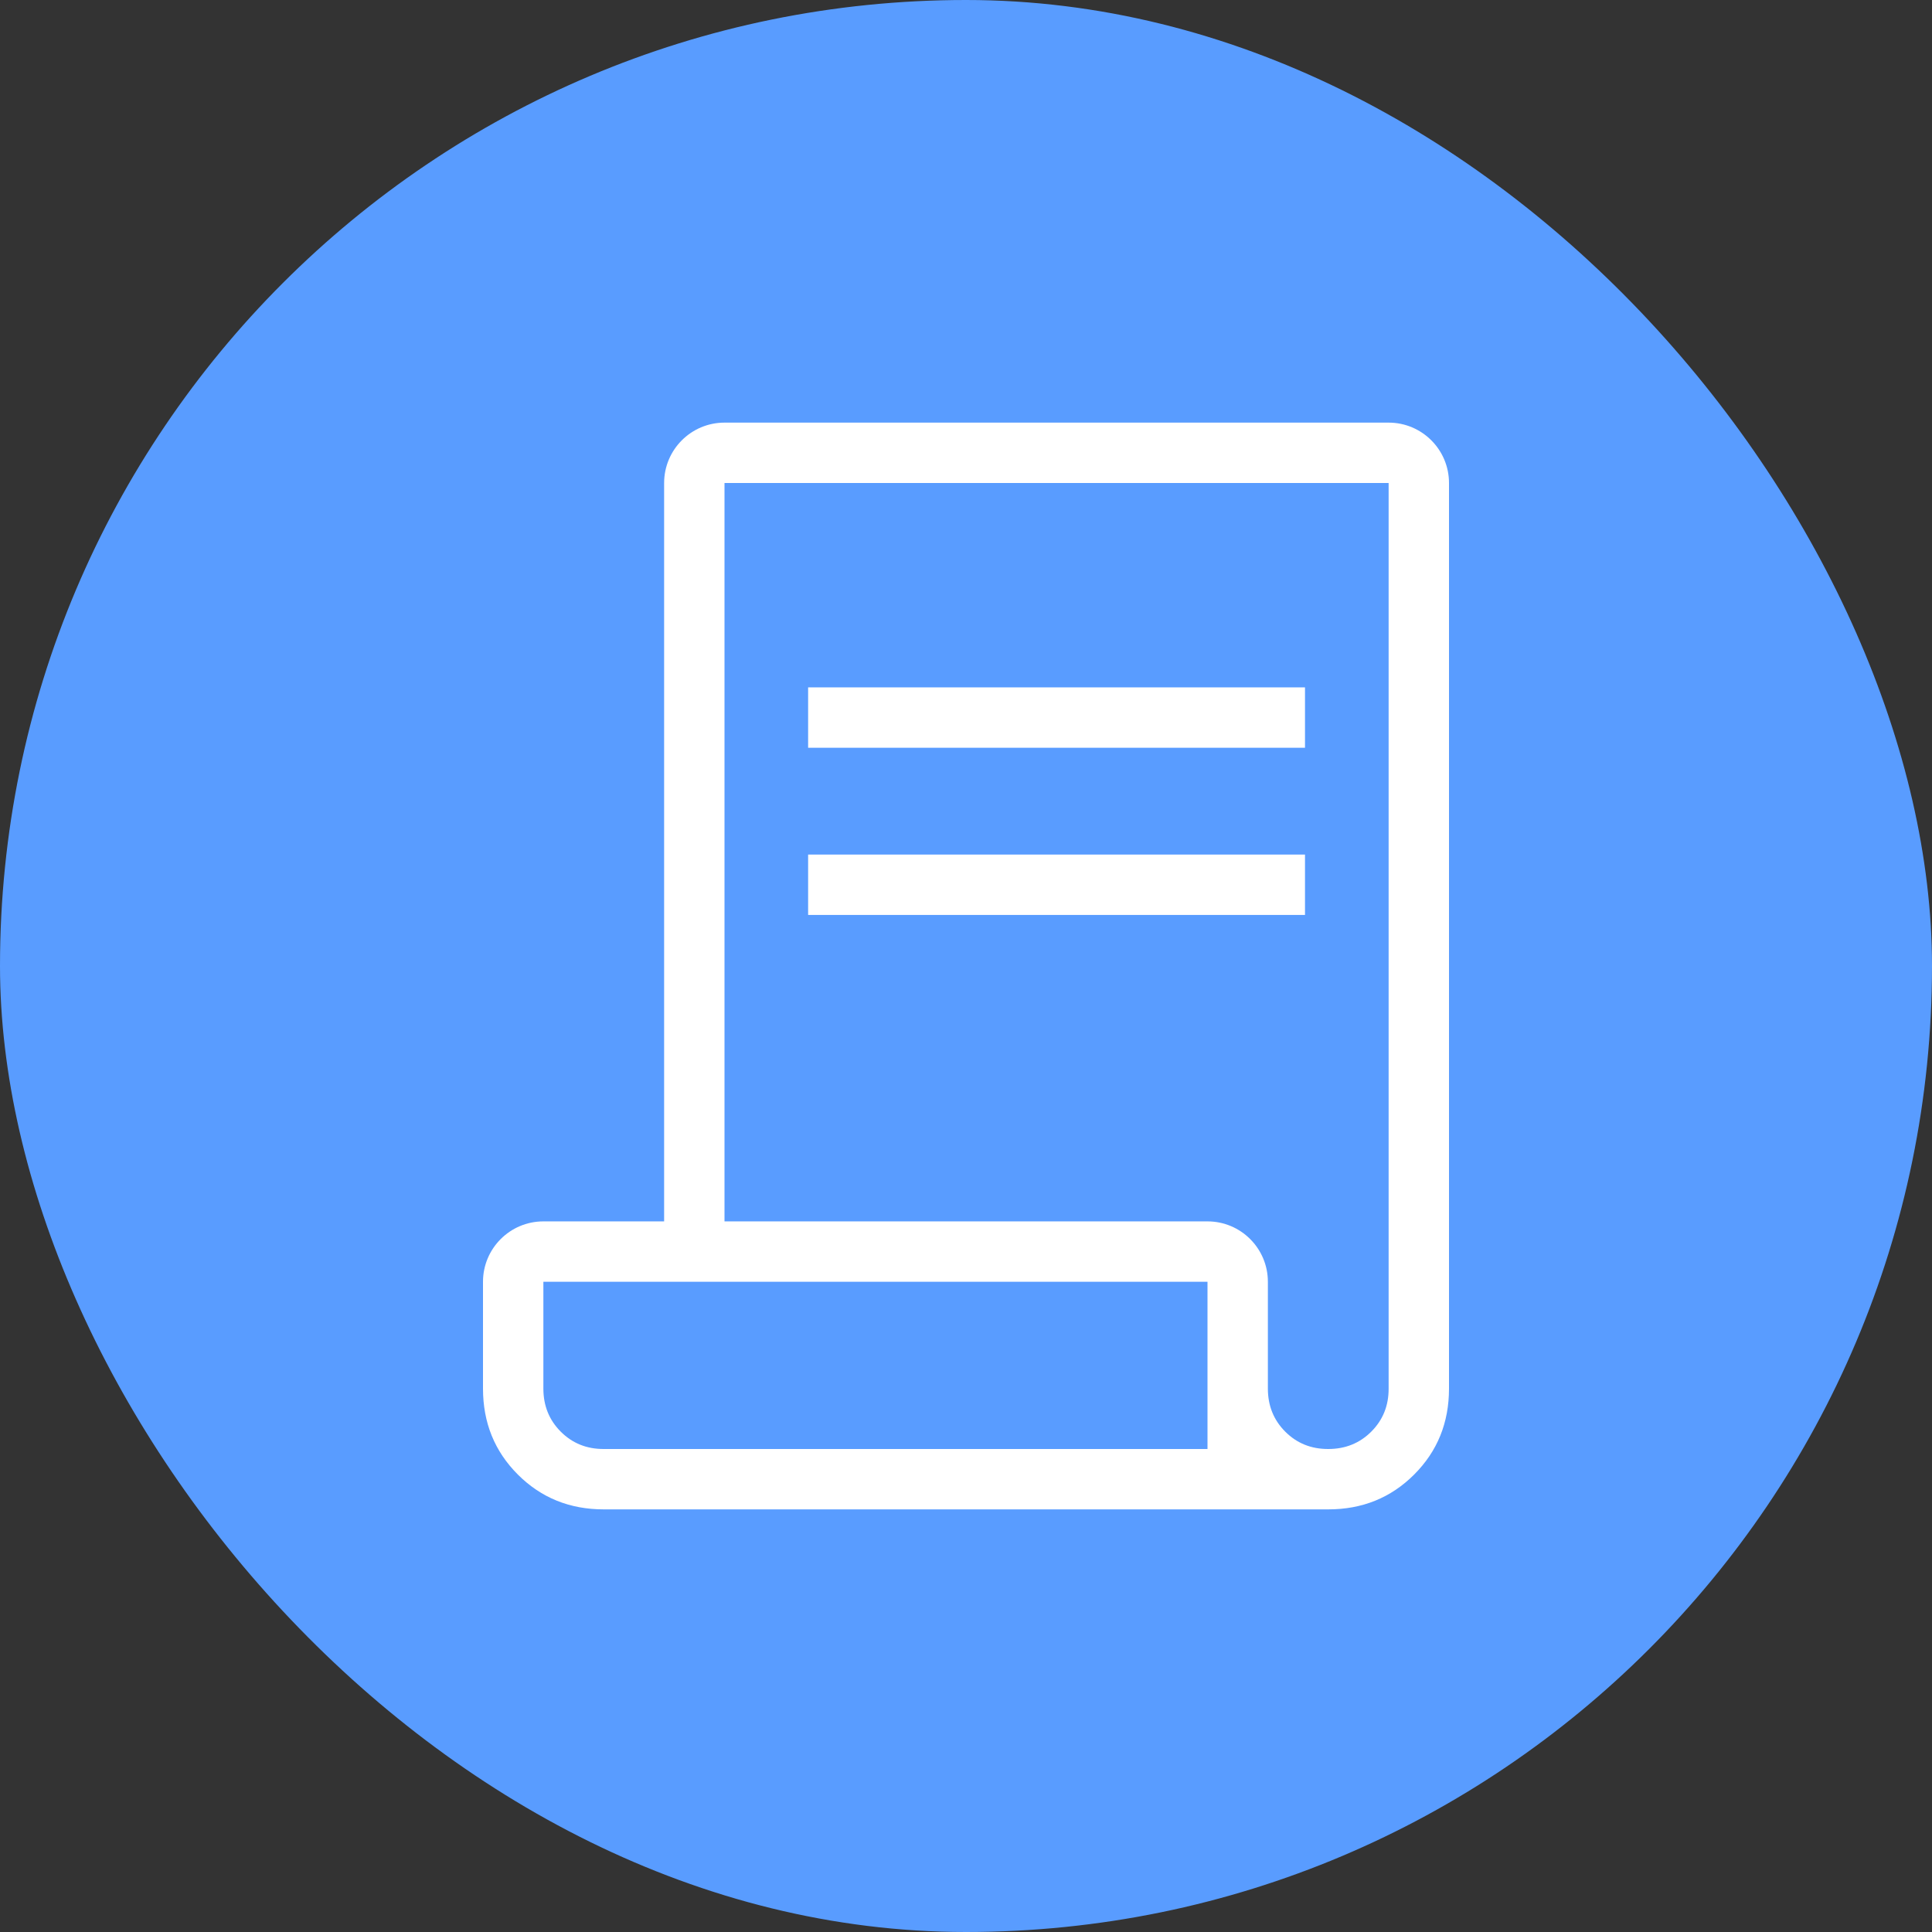
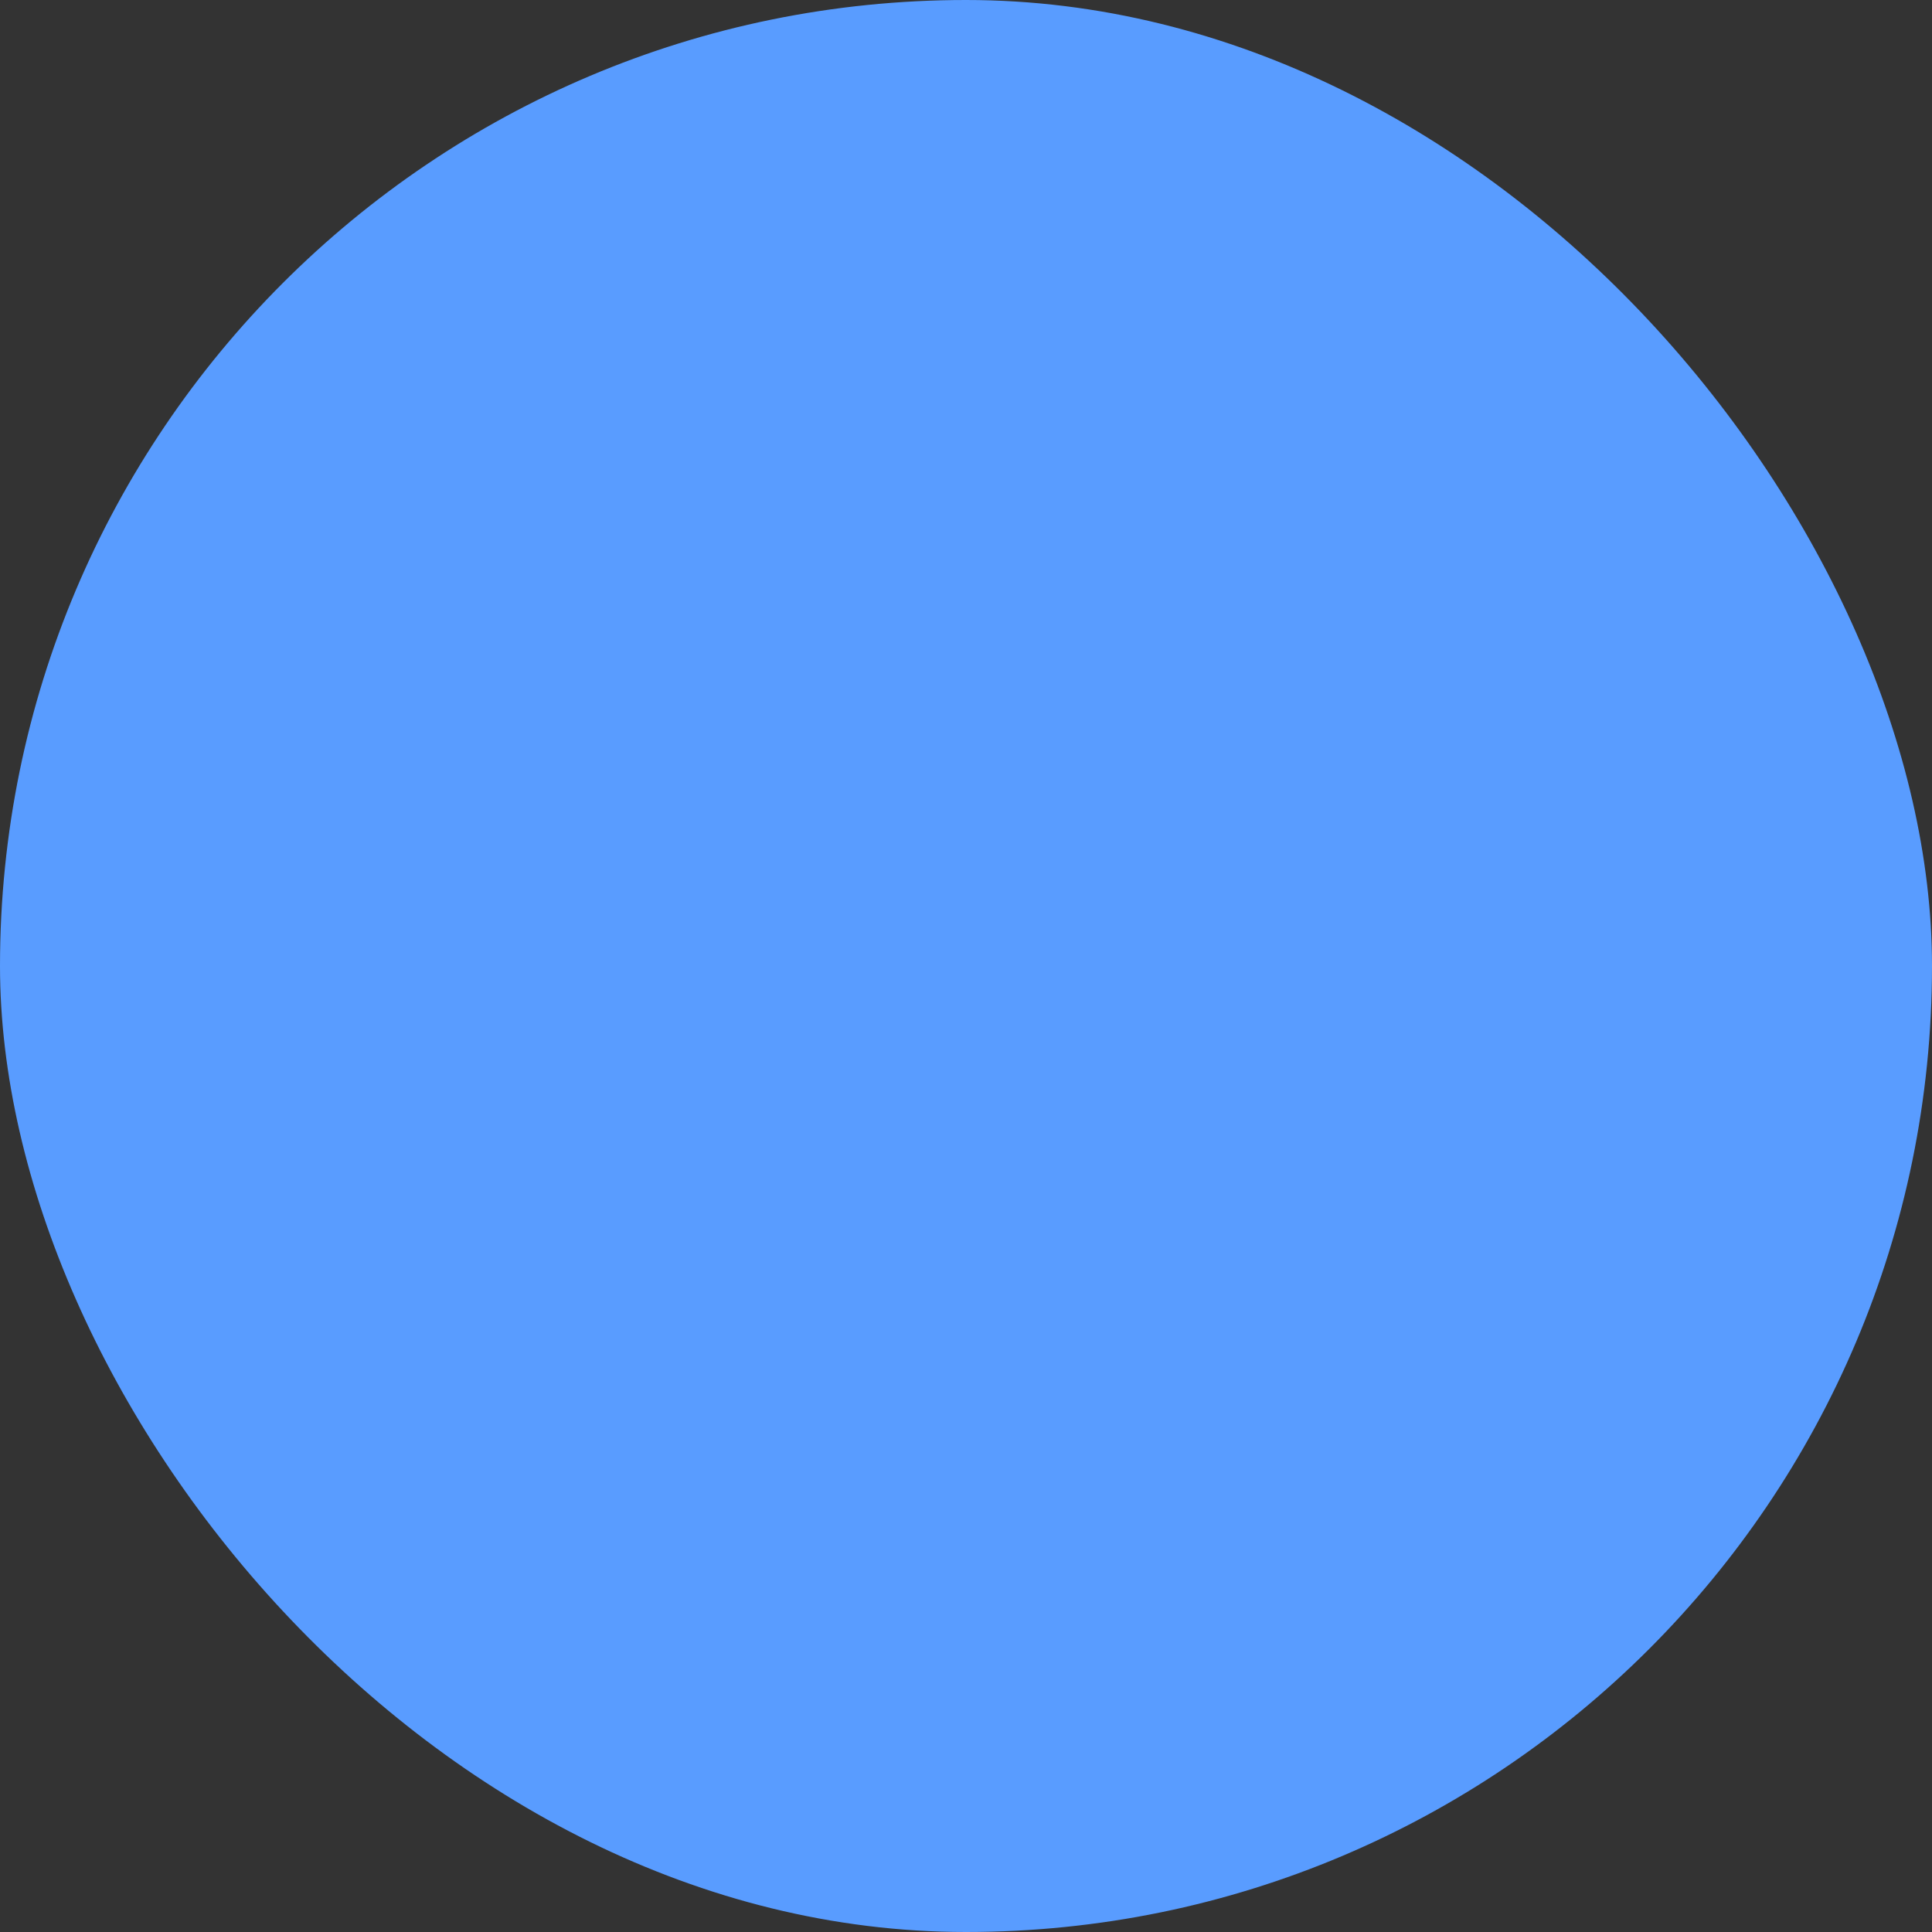
<svg xmlns="http://www.w3.org/2000/svg" width="32" height="32" viewBox="0 0 32 32" fill="none">
  <rect x="0" y="0" width="32" height="32" fill="#333333" stroke="none" />
  <rect width="32" height="32" rx="16" fill="#599CFF" />
-   <path d="M10 25C9.436 25 8.962 24.808 8.577 24.423C8.192 24.038 8 23.564 8 23V21.23C8 20.678 8.448 20.23 9 20.23H11V8C11 7.448 11.448 7 12 7H23C23.552 7 24 7.448 24 8V23C24 23.564 23.808 24.038 23.423 24.423C23.038 24.808 22.564 25 22 25H10ZM22 24C22.283 24 22.521 23.904 22.713 23.712C22.905 23.52 23.001 23.283 23 23V8H12V20.23H20C20.552 20.23 21 20.678 21 21.23V23C21 23.283 21.096 23.521 21.288 23.713C21.48 23.905 21.717 24.001 22 24ZM13.385 12.385V11.385H21.615V12.385H13.385ZM13.385 15.154V14.154H21.615V15.154H13.385ZM10 24H20V21.23H9V23C9 23.283 9.096 23.521 9.288 23.713C9.48 23.905 9.717 24.001 10 24ZM10 24H9H20H10Z" fill="white" />
</svg>